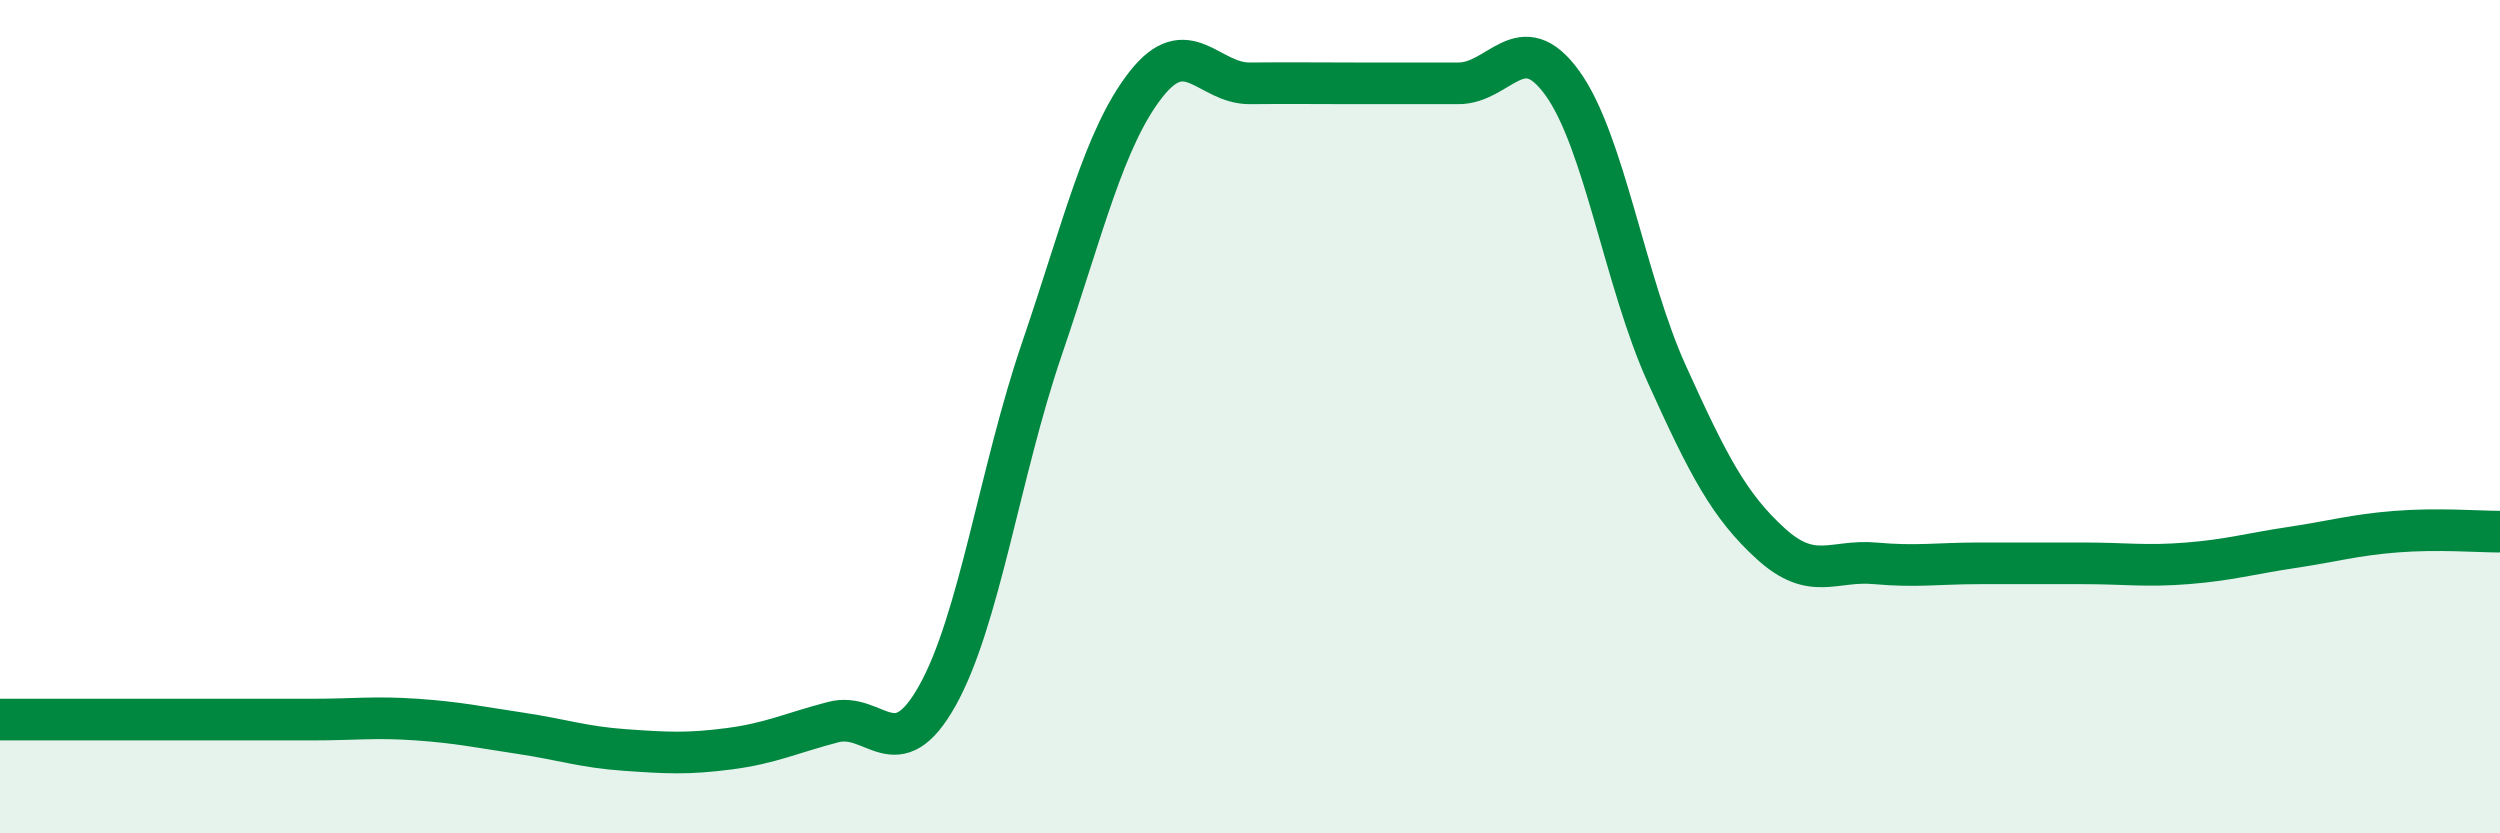
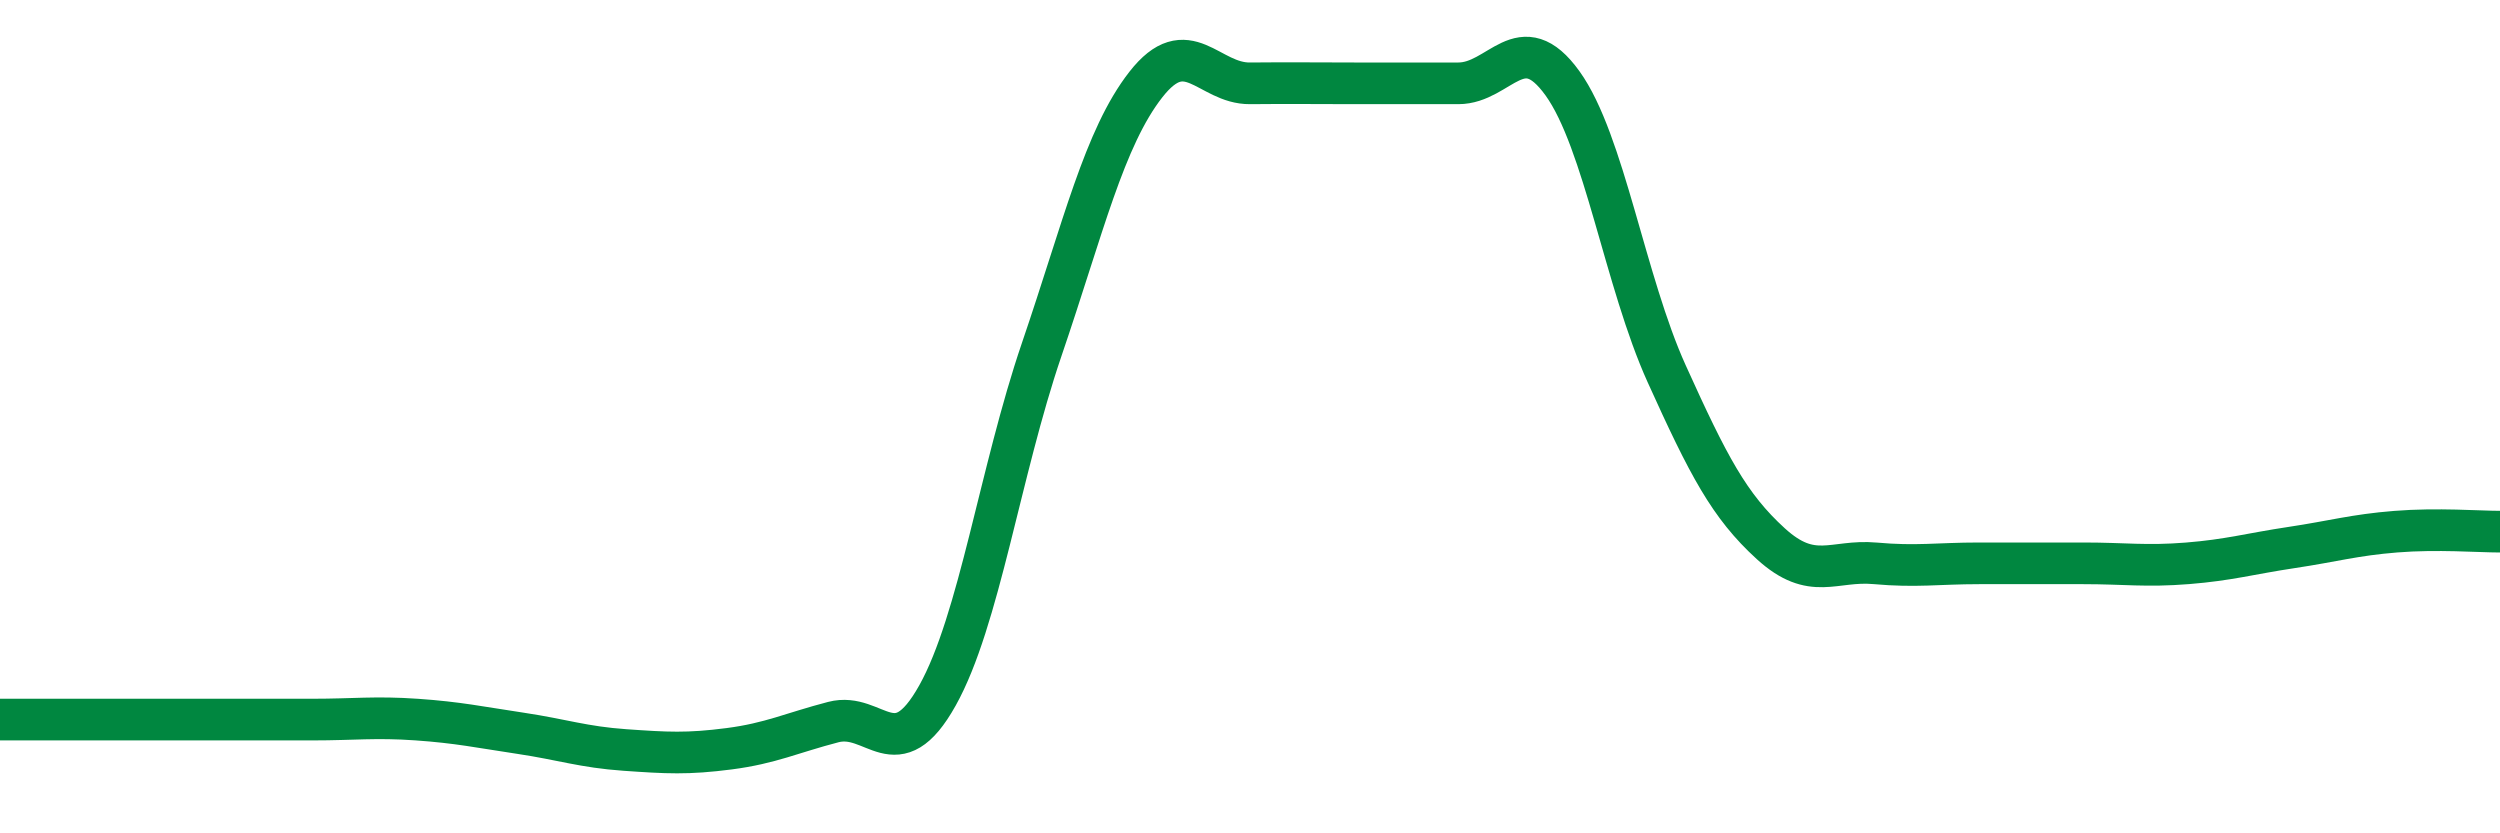
<svg xmlns="http://www.w3.org/2000/svg" width="60" height="20" viewBox="0 0 60 20">
-   <path d="M 0,17.27 C 0.5,17.27 1.5,17.27 2.5,17.27 C 3.5,17.27 4,17.27 5,17.27 C 6,17.27 6.5,17.27 7.5,17.27 C 8.5,17.27 9,17.2 10,17.27 C 11,17.34 11.5,17.45 12.5,17.6 C 13.5,17.75 14,17.93 15,18 C 16,18.07 16.5,18.1 17.5,17.97 C 18.5,17.84 19,17.59 20,17.33 C 21,17.07 21.5,18.48 22.5,16.69 C 23.5,14.9 24,11.32 25,8.39 C 26,5.46 26.5,3.31 27.5,2.03 C 28.5,0.75 29,2.01 30,2 C 31,1.99 31.5,2 32.5,2 C 33.5,2 34,2 35,2 C 36,2 36.5,0.61 37.5,2 C 38.5,3.39 39,6.76 40,8.97 C 41,11.18 41.5,12.14 42.5,13.05 C 43.5,13.96 44,13.43 45,13.52 C 46,13.61 46.5,13.52 47.5,13.52 C 48.5,13.52 49,13.52 50,13.52 C 51,13.52 51.5,13.6 52.5,13.52 C 53.5,13.44 54,13.29 55,13.14 C 56,12.99 56.5,12.84 57.5,12.76 C 58.5,12.68 59.5,12.76 60,12.76L60 20L0 20Z" fill="#008740" opacity="0.1" stroke-linecap="round" stroke-linejoin="round" />
  <path d="M 0,17.27 C 0.5,17.27 1.5,17.27 2.5,17.27 C 3.5,17.27 4,17.27 5,17.27 C 6,17.27 6.5,17.27 7.5,17.27 C 8.5,17.27 9,17.2 10,17.27 C 11,17.34 11.5,17.45 12.5,17.6 C 13.5,17.75 14,17.93 15,18 C 16,18.07 16.5,18.1 17.5,17.97 C 18.5,17.84 19,17.59 20,17.33 C 21,17.07 21.5,18.48 22.5,16.69 C 23.5,14.9 24,11.32 25,8.39 C 26,5.46 26.5,3.31 27.5,2.03 C 28.5,0.75 29,2.01 30,2 C 31,1.99 31.5,2 32.5,2 C 33.5,2 34,2 35,2 C 36,2 36.5,0.61 37.5,2 C 38.5,3.39 39,6.76 40,8.97 C 41,11.18 41.5,12.14 42.5,13.05 C 43.5,13.96 44,13.43 45,13.52 C 46,13.61 46.5,13.52 47.5,13.52 C 48.5,13.52 49,13.52 50,13.52 C 51,13.52 51.5,13.6 52.5,13.52 C 53.5,13.44 54,13.29 55,13.14 C 56,12.99 56.5,12.84 57.5,12.76 C 58.5,12.68 59.5,12.76 60,12.76" stroke="#008740" stroke-width="1" fill="none" stroke-linecap="round" stroke-linejoin="round" />
</svg>